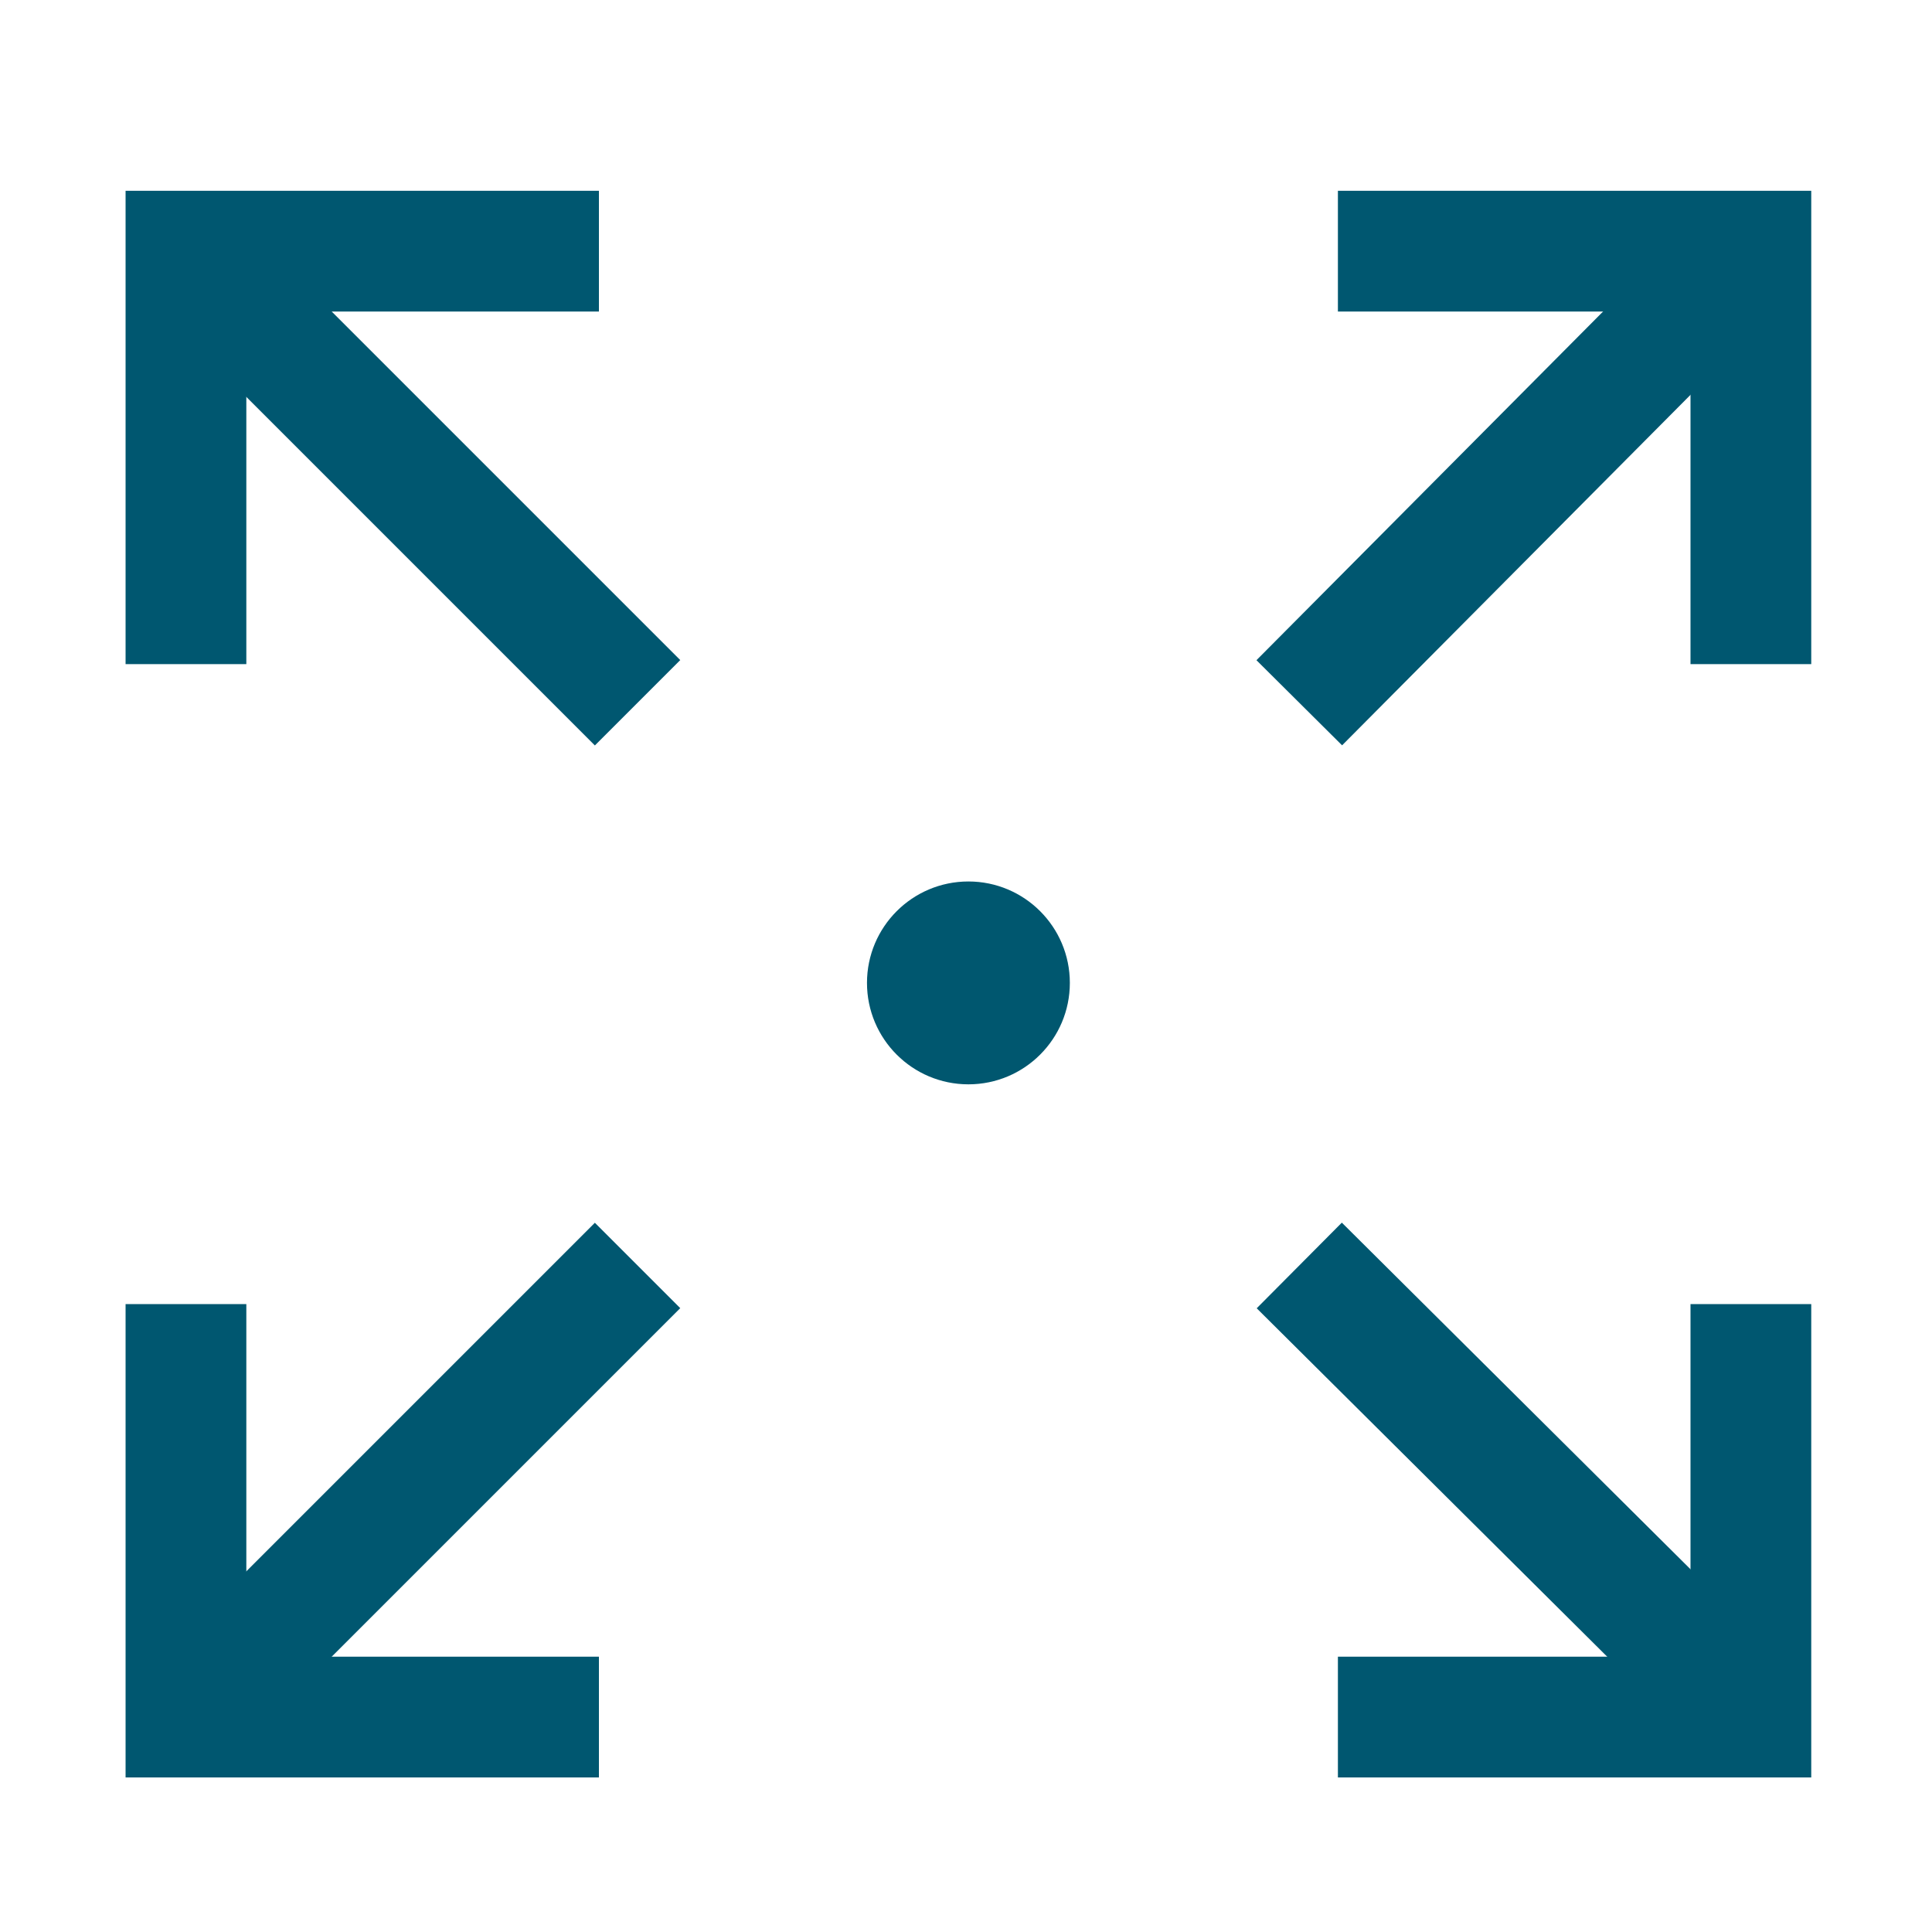
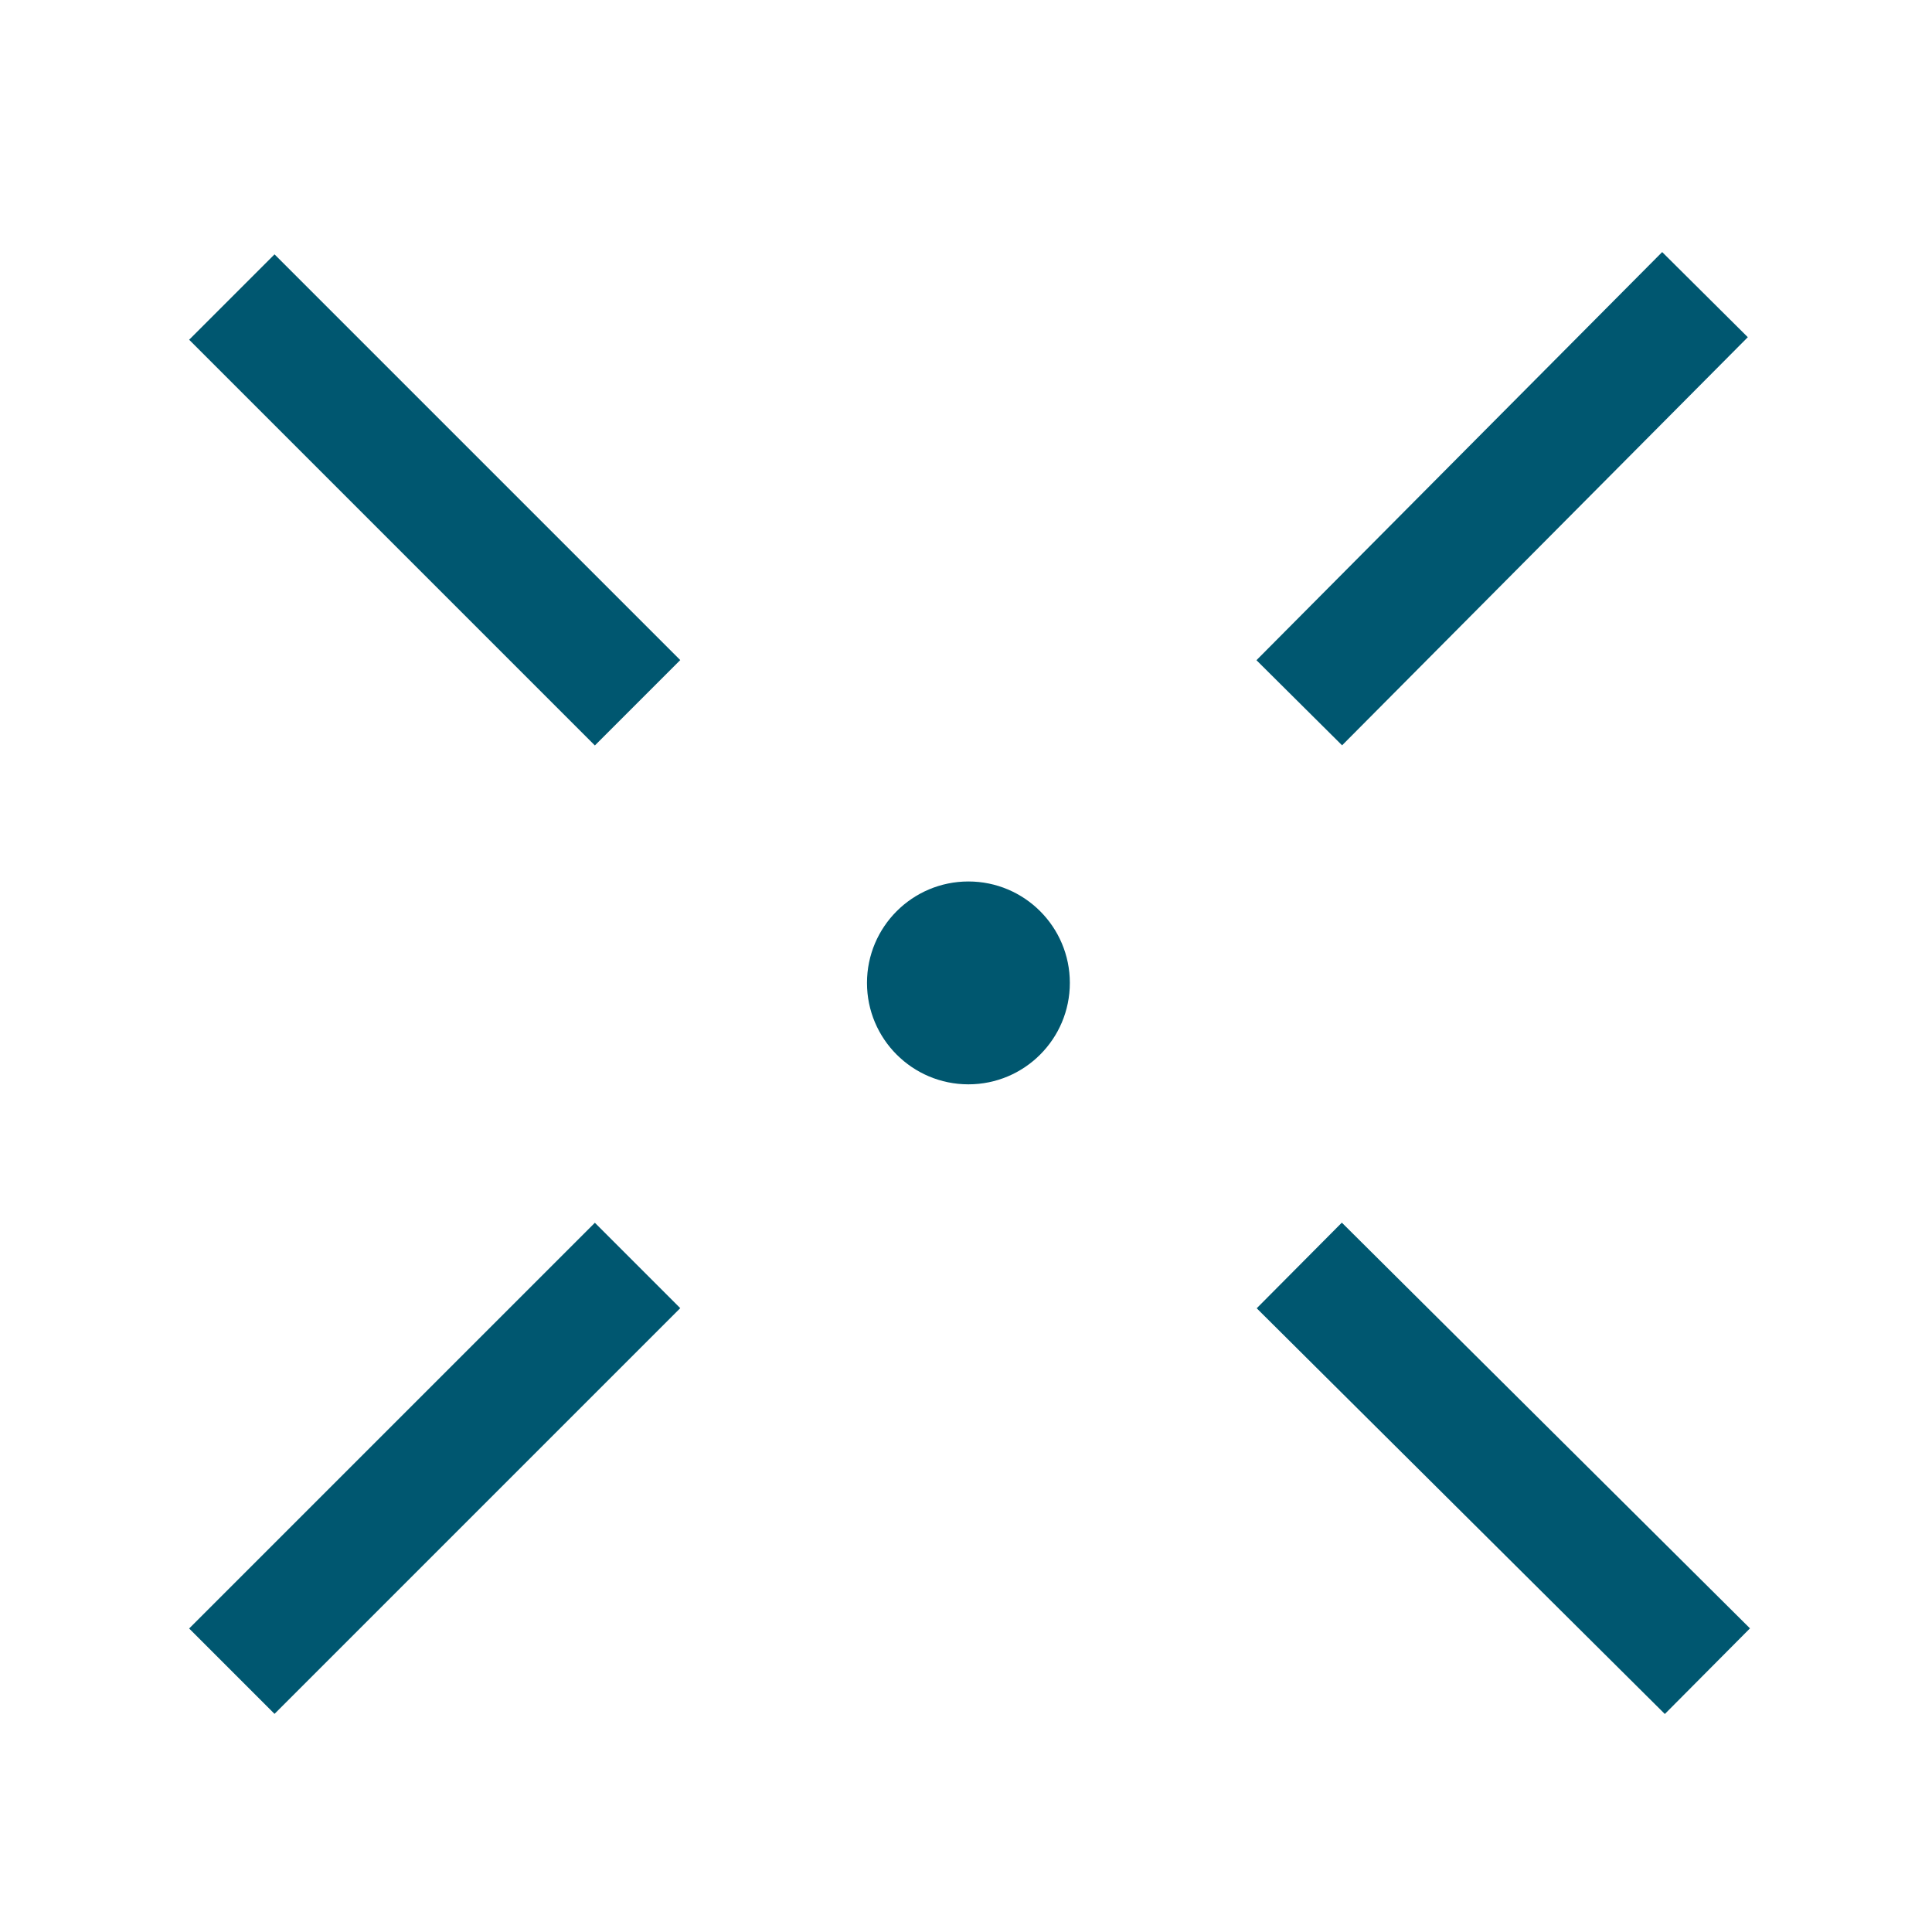
<svg xmlns="http://www.w3.org/2000/svg" version="1.1" id="Layer_1" x="0px" y="0px" viewBox="0 0 80 80" style="enable-background:new 0 0 80 80;" xml:space="preserve">
  <style type="text/css">
	.st0{fill:none;stroke:#00576F;stroke-width:5;stroke-miterlimit:10;}
	.st1{fill:none;stroke:#005770;stroke-width:5;stroke-miterlimit:10;}
	.st2{fill:none;stroke:#00576F;stroke-width:5;stroke-miterlimit:56;}
	.st3{fill:#00576F;}
</style>
  <line class="st1" x1="53.8" y1="29.1" x2="70.6" y2="12.2" />
-   <polyline class="st1" points="55.4,10.4 72.5,10.4 72.5,27.5 " />
  <line class="st1" x1="26.4" y1="29.1" x2="9.6" y2="12.3" />
-   <polyline class="st1" points="7.7,27.5 7.7,10.4 24.8,10.4 " />
  <line class="st1" x1="53.8" y1="52.4" x2="70.7" y2="69.2" />
-   <polyline class="st1" points="72.5,54 72.5,71.1 55.4,71.1 " />
  <line class="st1" x1="26.4" y1="52.4" x2="9.6" y2="69.2" />
-   <polyline class="st1" points="24.8,71.1 7.7,71.1 7.7,54 " />
  <g>
    <circle class="st3" cx="40.1" cy="40.7" r="4.2" />
  </g>
</svg>